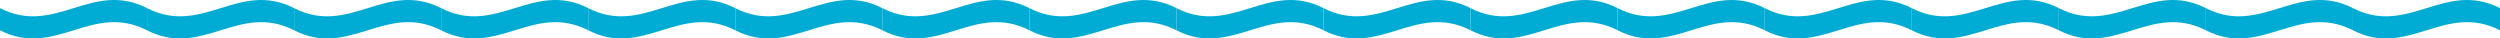
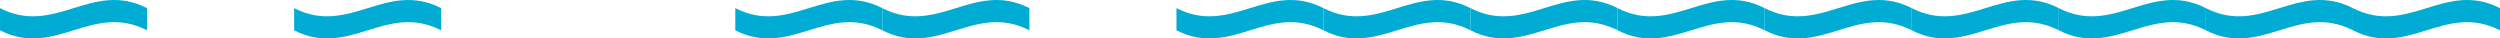
<svg xmlns="http://www.w3.org/2000/svg" width="1300" height="20" viewBox="0 0 1300 20" fill="none">
-   <path d="M0 15.757C28.832 30.452 47.638 1.068 76.471 15.757V4.24C47.638 -10.449 28.832 18.929 0 4.24V15.757Z" fill="#00ACD4" />
+   <path d="M0 15.757C28.832 30.452 47.638 1.068 76.471 15.757V4.24C47.638 -10.449 28.832 18.929 0 4.24V15.757" fill="#00ACD4" />
  <path d="M152.941 15.757C181.773 30.452 200.579 1.068 229.412 15.757V4.24C200.579 -10.449 181.773 18.929 152.941 4.24V15.757Z" fill="#00ACD4" />
-   <path d="M305.882 15.757C334.715 30.452 353.521 1.068 382.353 15.757V4.24C353.521 -10.449 334.715 18.929 305.882 4.24V15.757Z" fill="#00ACD4" />
-   <path d="M76.471 15.757C105.303 30.452 124.109 1.068 152.941 15.757V4.24C124.109 -10.449 105.303 18.929 76.471 4.24V15.757Z" fill="#00ACD4" />
-   <path d="M229.412 15.757C258.244 30.452 277.05 1.068 305.882 15.757V4.24C277.05 -10.449 258.244 18.929 229.412 4.24V15.757Z" fill="#00ACD4" />
  <path d="M382.353 15.757C411.185 30.452 429.991 1.068 458.824 15.757V4.24C429.991 -10.449 411.185 18.929 382.353 4.24V15.757Z" fill="#00ACD4" />
  <path d="M458.823 15.757C487.656 30.452 506.462 1.068 535.294 15.757V4.24C506.462 -10.449 487.656 18.929 458.823 4.24V15.757Z" fill="#00ACD4" />
-   <path d="M535.294 15.757C564.127 30.452 582.932 1.068 611.765 15.757V4.24C582.932 -10.449 564.127 18.929 535.294 4.24V15.757Z" fill="#00ACD4" />
  <path d="M611.765 15.757C640.597 30.452 659.403 1.068 688.235 15.757V4.24C659.403 -10.449 640.597 18.929 611.765 4.24V15.757Z" fill="#00ACD4" />
  <path d="M764.706 15.757C793.538 30.452 812.344 1.068 841.176 15.757V4.24C812.344 -10.449 793.538 18.929 764.706 4.24V15.757Z" fill="#00ACD4" />
  <path d="M917.647 15.757C946.479 30.452 965.285 1.068 994.118 15.757V4.24C965.285 -10.449 946.479 18.929 917.647 4.24V15.757Z" fill="#00ACD4" />
  <path d="M688.235 15.757C717.068 30.452 735.874 1.068 764.706 15.757V4.24C735.874 -10.449 717.068 18.929 688.235 4.24V15.757Z" fill="#00ACD4" />
  <path d="M841.177 15.757C870.009 30.452 888.815 1.068 917.647 15.757V4.24C888.815 -10.449 870.009 18.929 841.177 4.24V15.757Z" fill="#00ACD4" />
  <path d="M994.118 15.757C1022.95 30.452 1041.76 1.068 1070.59 15.757V4.24C1041.76 -10.449 1022.95 18.929 994.118 4.24V15.757Z" fill="#00ACD4" />
  <path d="M1070.59 15.757C1099.42 30.452 1118.23 1.068 1147.06 15.757V4.24C1118.23 -10.449 1099.42 18.929 1070.59 4.24V15.757Z" fill="#00ACD4" />
  <path d="M1147.06 15.757C1175.89 30.452 1194.7 1.068 1223.53 15.757V4.24C1194.7 -10.449 1175.89 18.929 1147.06 4.24V15.757Z" fill="#00ACD4" />
  <path d="M1223.53 15.757C1252.36 30.452 1271.17 1.068 1300 15.757V4.24C1271.17 -10.449 1252.36 18.929 1223.53 4.24V15.757Z" fill="#00ACD4" />
</svg>